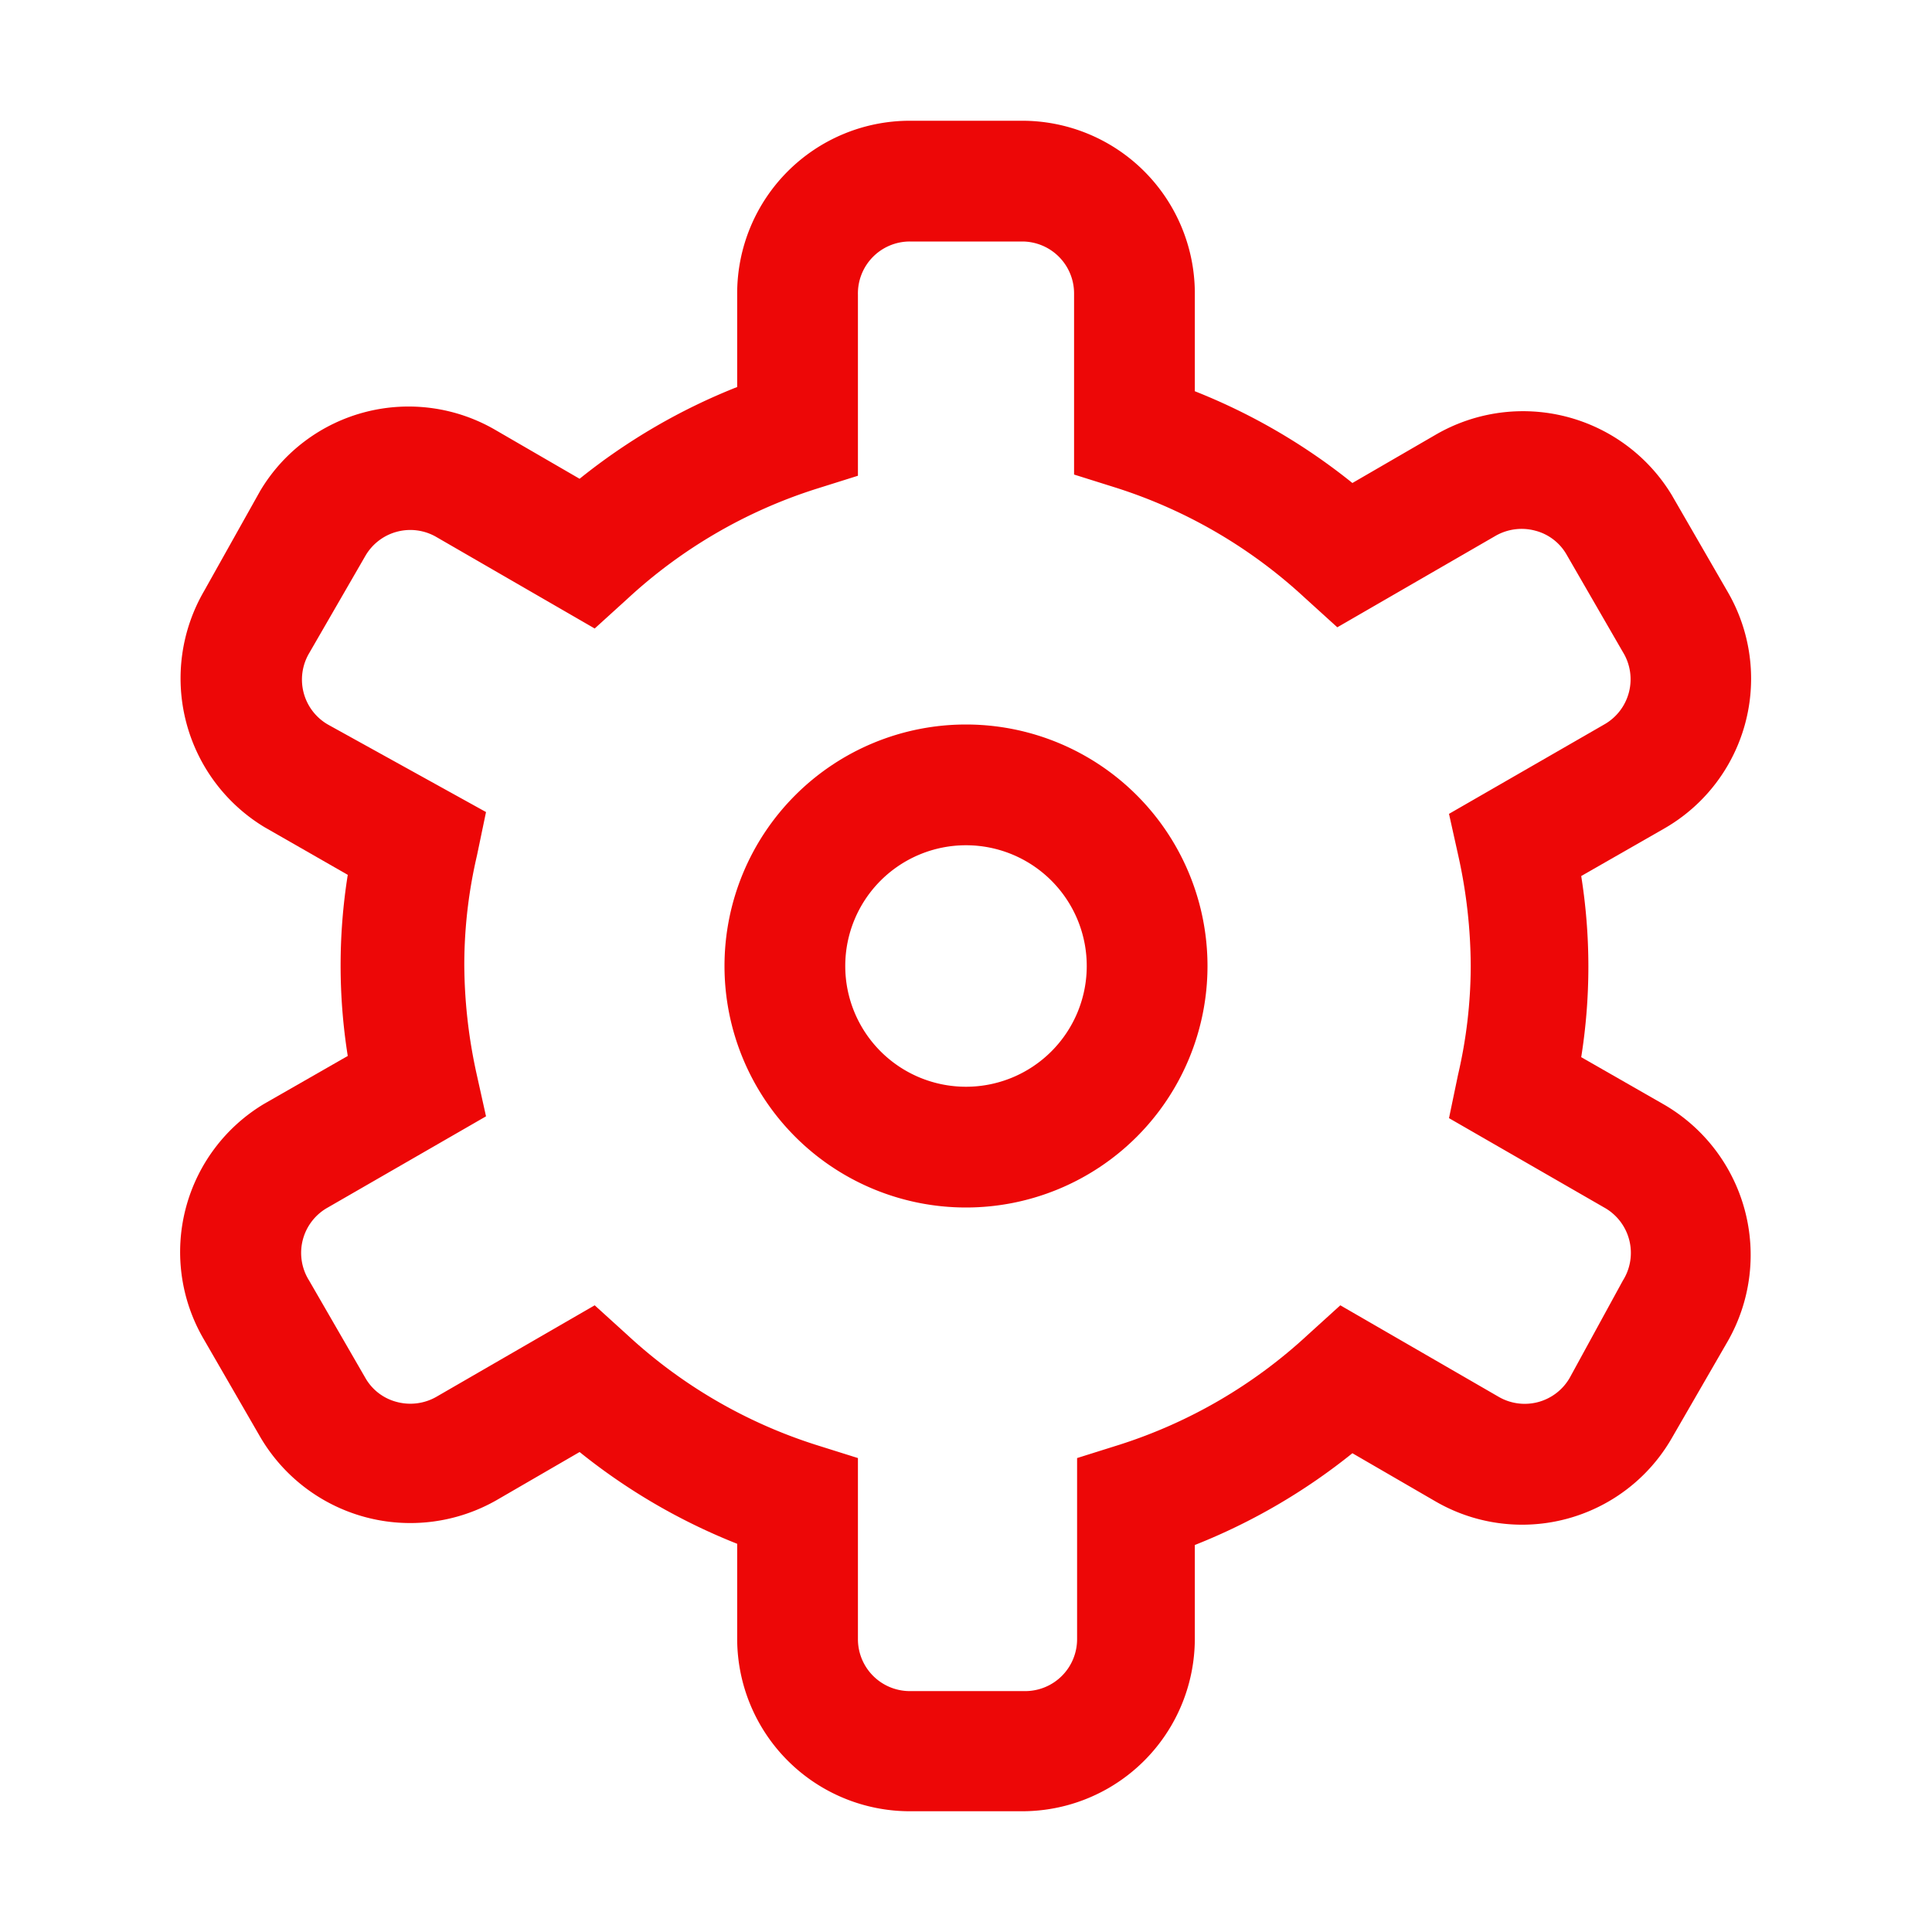
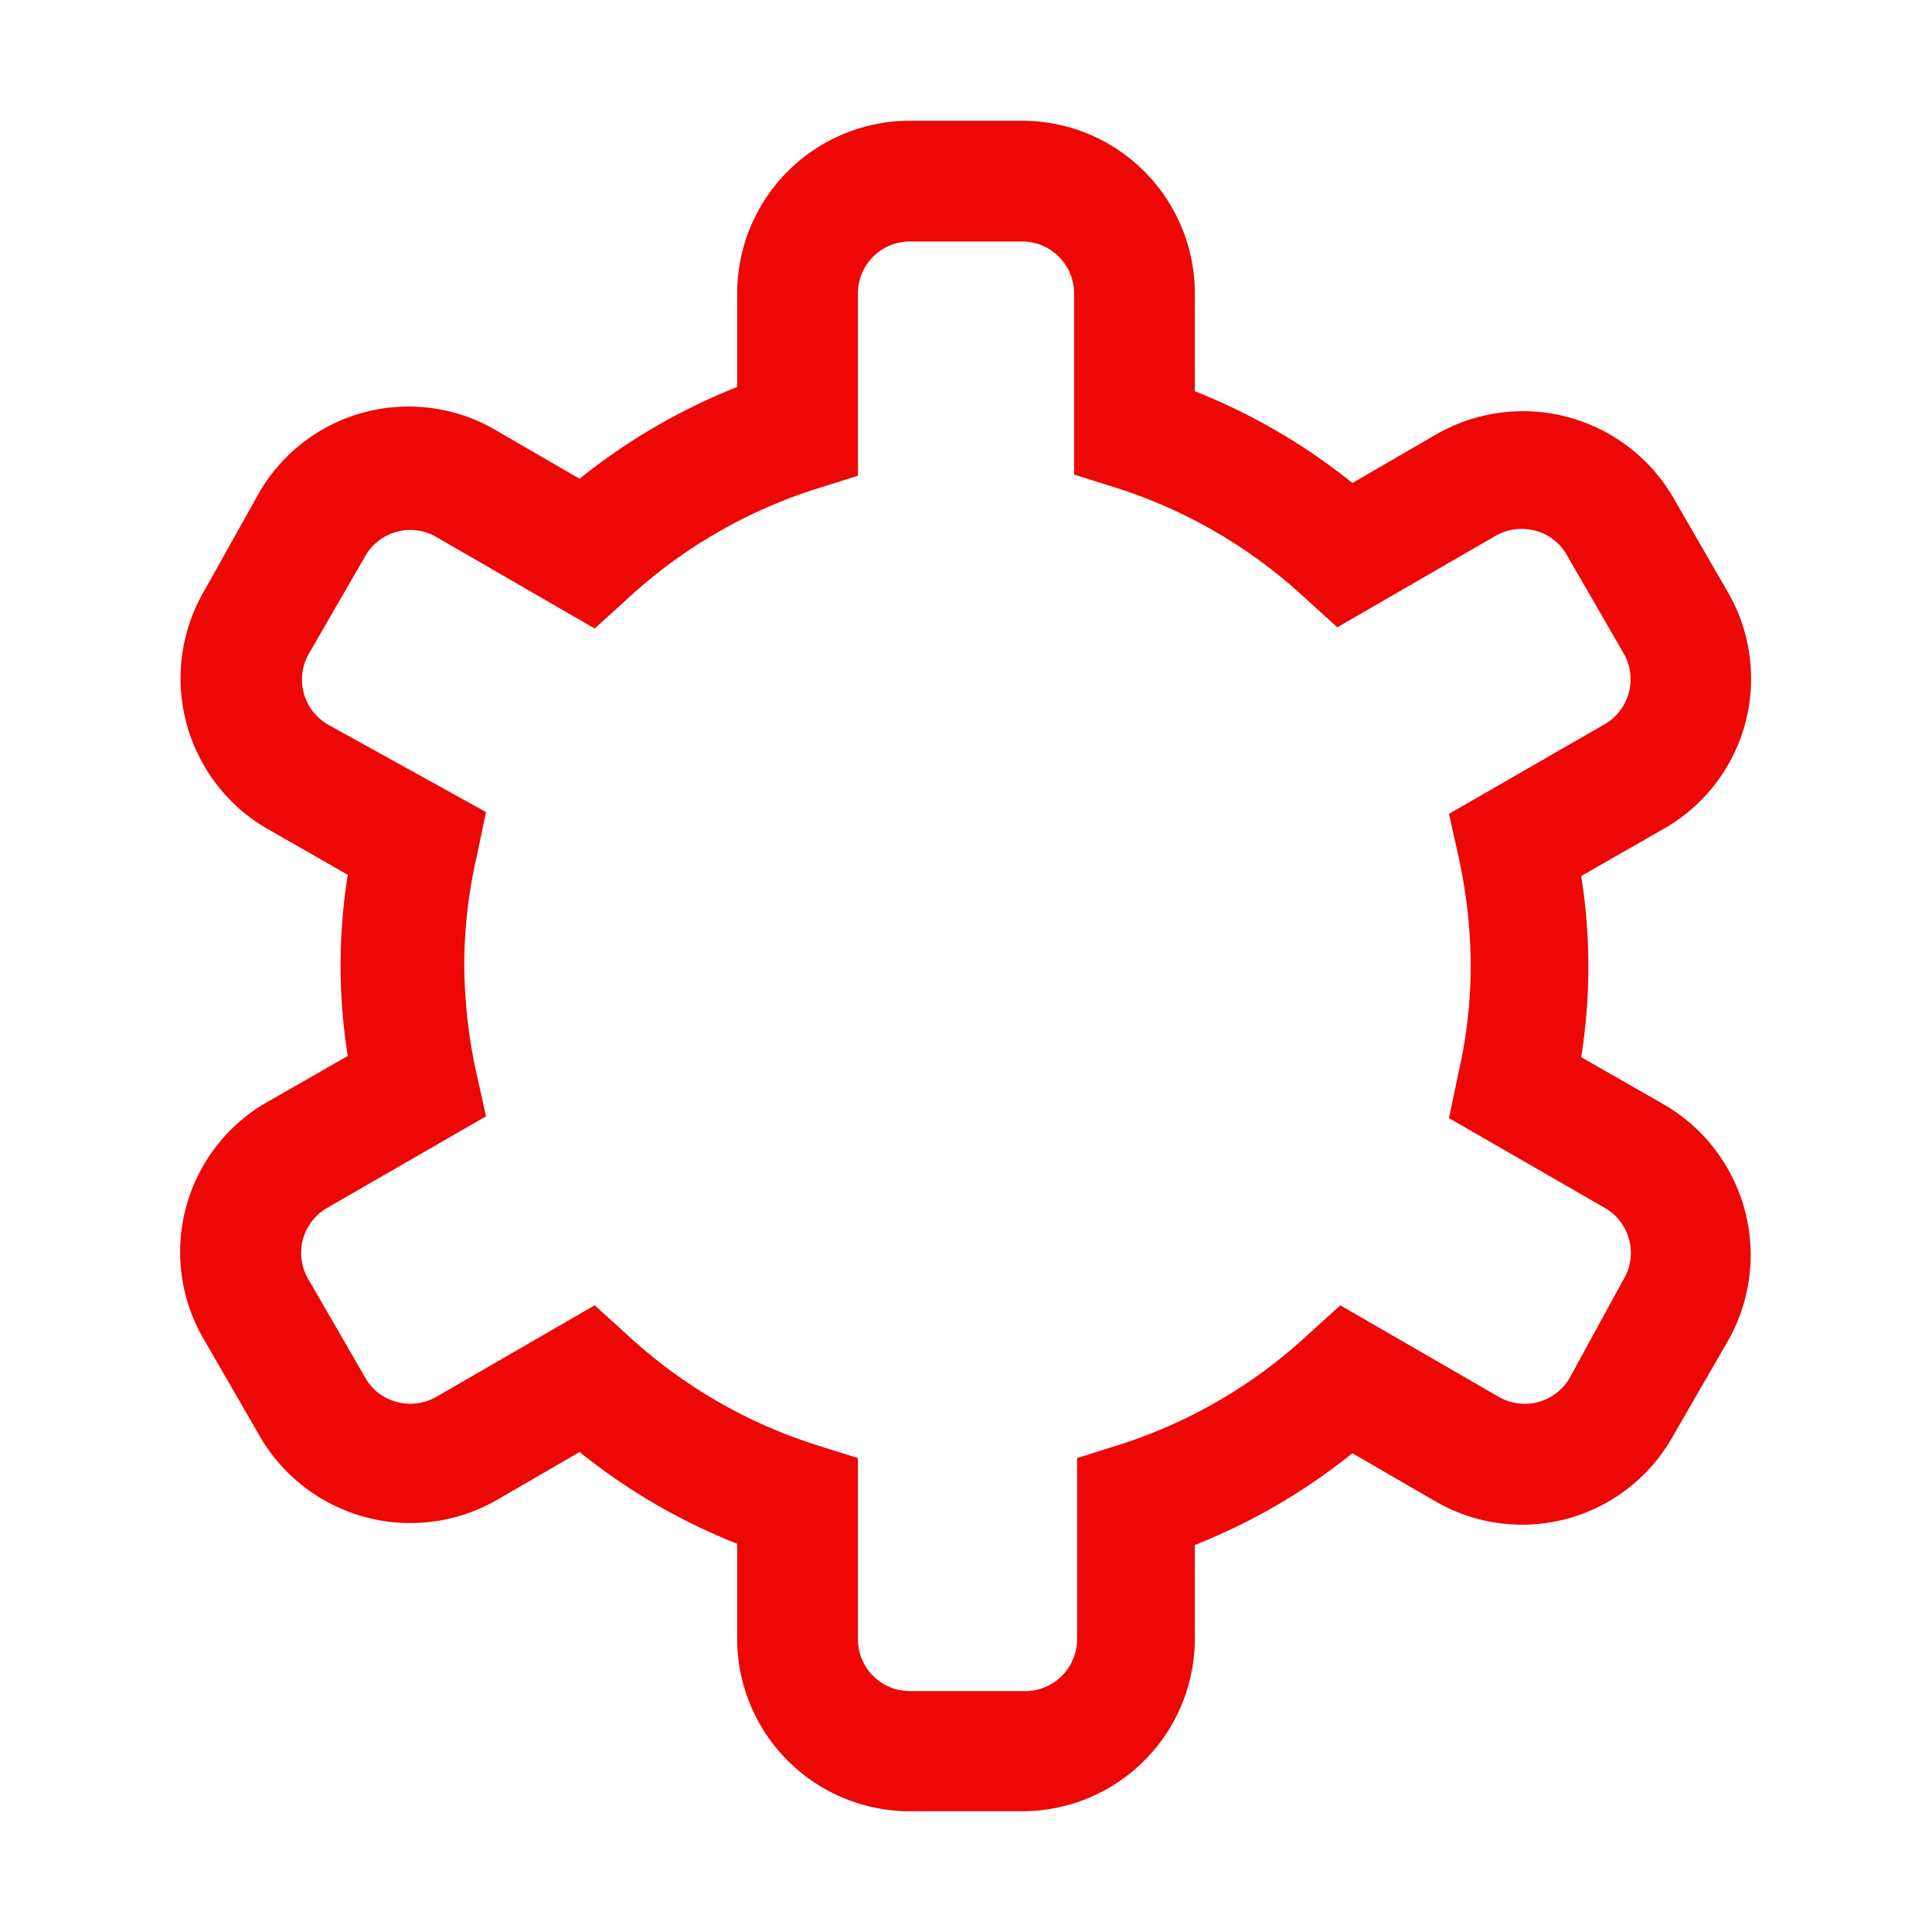
<svg xmlns="http://www.w3.org/2000/svg" fill="#000000" width="128" height="128" viewBox="0 0 32 32" id="Outlined">
  <title fill="#ed0707" style="" />
  <g id="Fill" fill="#ed0707" style="">
-     <path d="M16,12a4,4,0,1,0,4,4A4,4,0,0,0,16,12Zm0,6a2,2,0,1,1,2-2A2,2,0,0,1,16,18Z" fill="#ed0707" style="" />
    <path d="M27.57,18.3l-1.38-.79a9.56,9.56,0,0,0,0-3l1.38-.79a2.86,2.86,0,0,0,1.05-3.91l-.93-1.61a2.88,2.88,0,0,0-3.91-1l-1.38.8a10.07,10.07,0,0,0-2.61-1.52V4.83A2.86,2.86,0,0,0,16.93,2H15.07a2.86,2.86,0,0,0-2.86,2.86V6.41A10.07,10.07,0,0,0,9.6,7.93l-1.38-.8a2.86,2.86,0,0,0-3.91,1L3.38,9.79a2.88,2.88,0,0,0,1,3.91l1.38.79a9.56,9.56,0,0,0,0,3l-1.38.79a2.86,2.86,0,0,0-1,3.91l.93,1.61a2.88,2.88,0,0,0,3.91,1.05l1.38-.8a10.07,10.07,0,0,0,2.61,1.52v1.58A2.86,2.86,0,0,0,15.07,30h1.86a2.86,2.86,0,0,0,2.86-2.86V25.59a10.07,10.07,0,0,0,2.61-1.52l1.38.8a2.86,2.86,0,0,0,3.91-1.05l.93-1.61A2.88,2.88,0,0,0,27.57,18.3Zm-.69,2.91L26,22.82a.86.86,0,0,1-1.17.32l-2.63-1.52-.54.49a8.3,8.3,0,0,1-3.12,1.82l-.7.22v3a.86.86,0,0,1-.86.86H15.07a.86.86,0,0,1-.86-.86v-3l-.7-.22a8.3,8.3,0,0,1-3.12-1.82l-.54-.49L7.22,23.14a.87.87,0,0,1-.65.08.84.84,0,0,1-.52-.4l-.93-1.61A.86.86,0,0,1,5.43,20l2.62-1.51-.16-.72a8.56,8.56,0,0,1-.2-1.8,8,8,0,0,1,.21-1.8l.15-.72L5.43,12a.86.86,0,0,1-.31-1.18l.93-1.61a.86.86,0,0,1,1.17-.32l2.63,1.52.54-.49a8.3,8.3,0,0,1,3.12-1.82l.7-.22v-3A.86.86,0,0,1,15.07,4h1.86a.86.86,0,0,1,.86.86v3l.7.22a8.3,8.3,0,0,1,3.12,1.82l.54.49,2.63-1.52a.87.87,0,0,1,.65-.08.84.84,0,0,1,.52.4l.93,1.61A.86.86,0,0,1,26.57,12L24,13.48l.16.72a8.56,8.56,0,0,1,.2,1.8,8,8,0,0,1-.21,1.8l-.15.72L26.57,20A.86.86,0,0,1,26.88,21.21Z" fill="#ed0707" style="" />
  </g>
</svg>